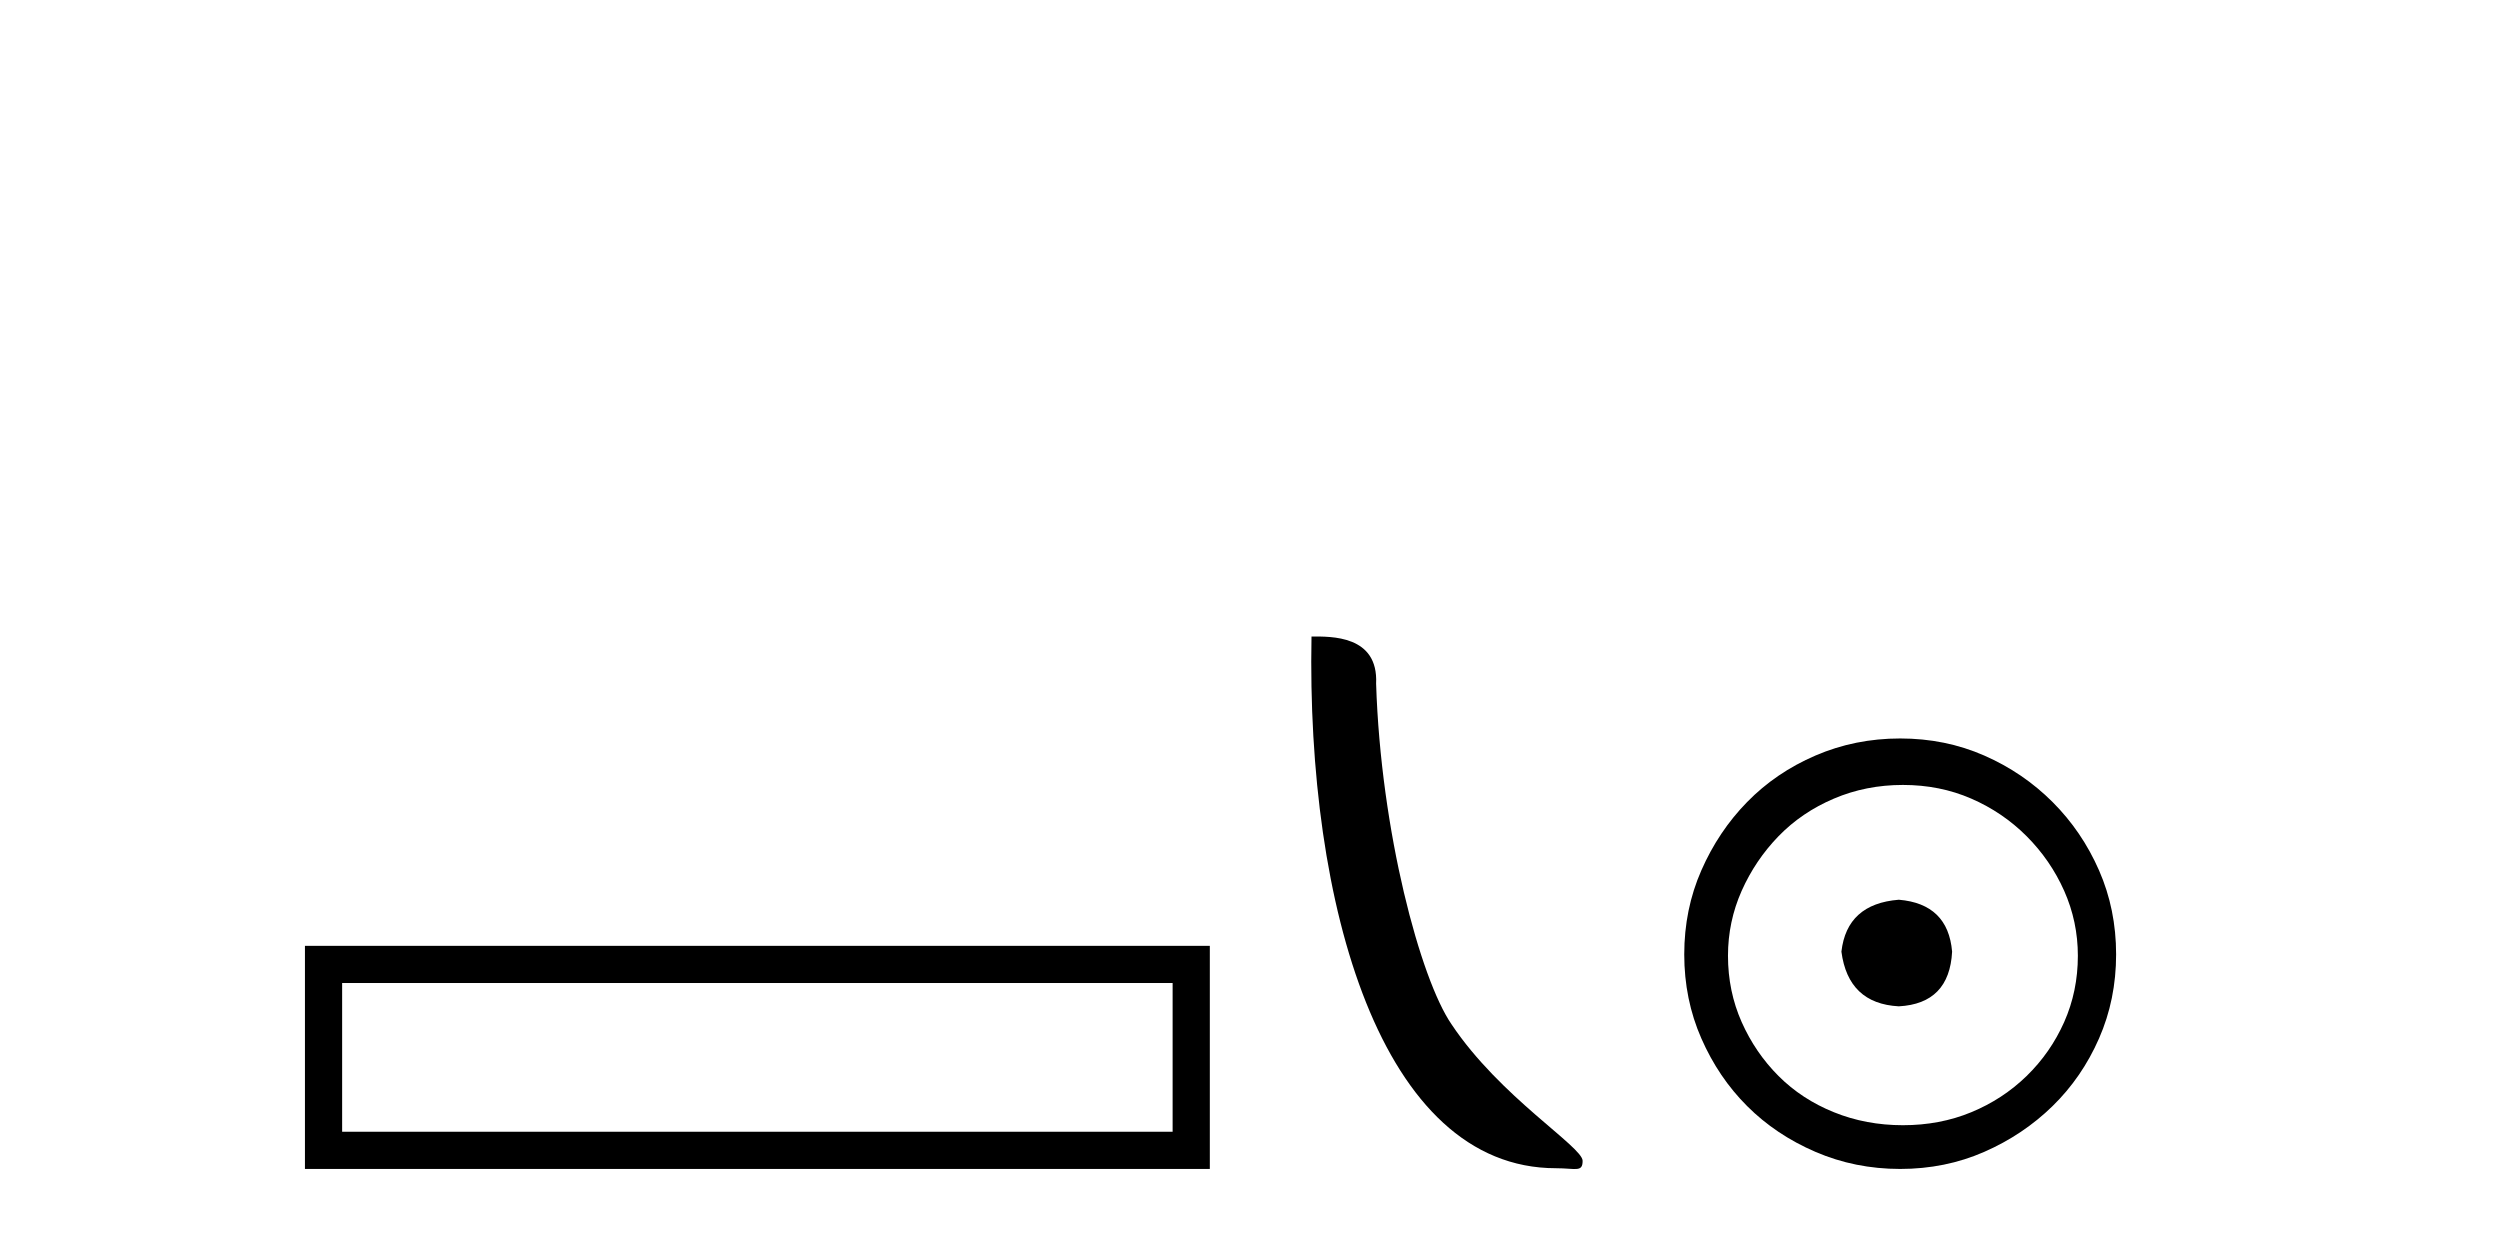
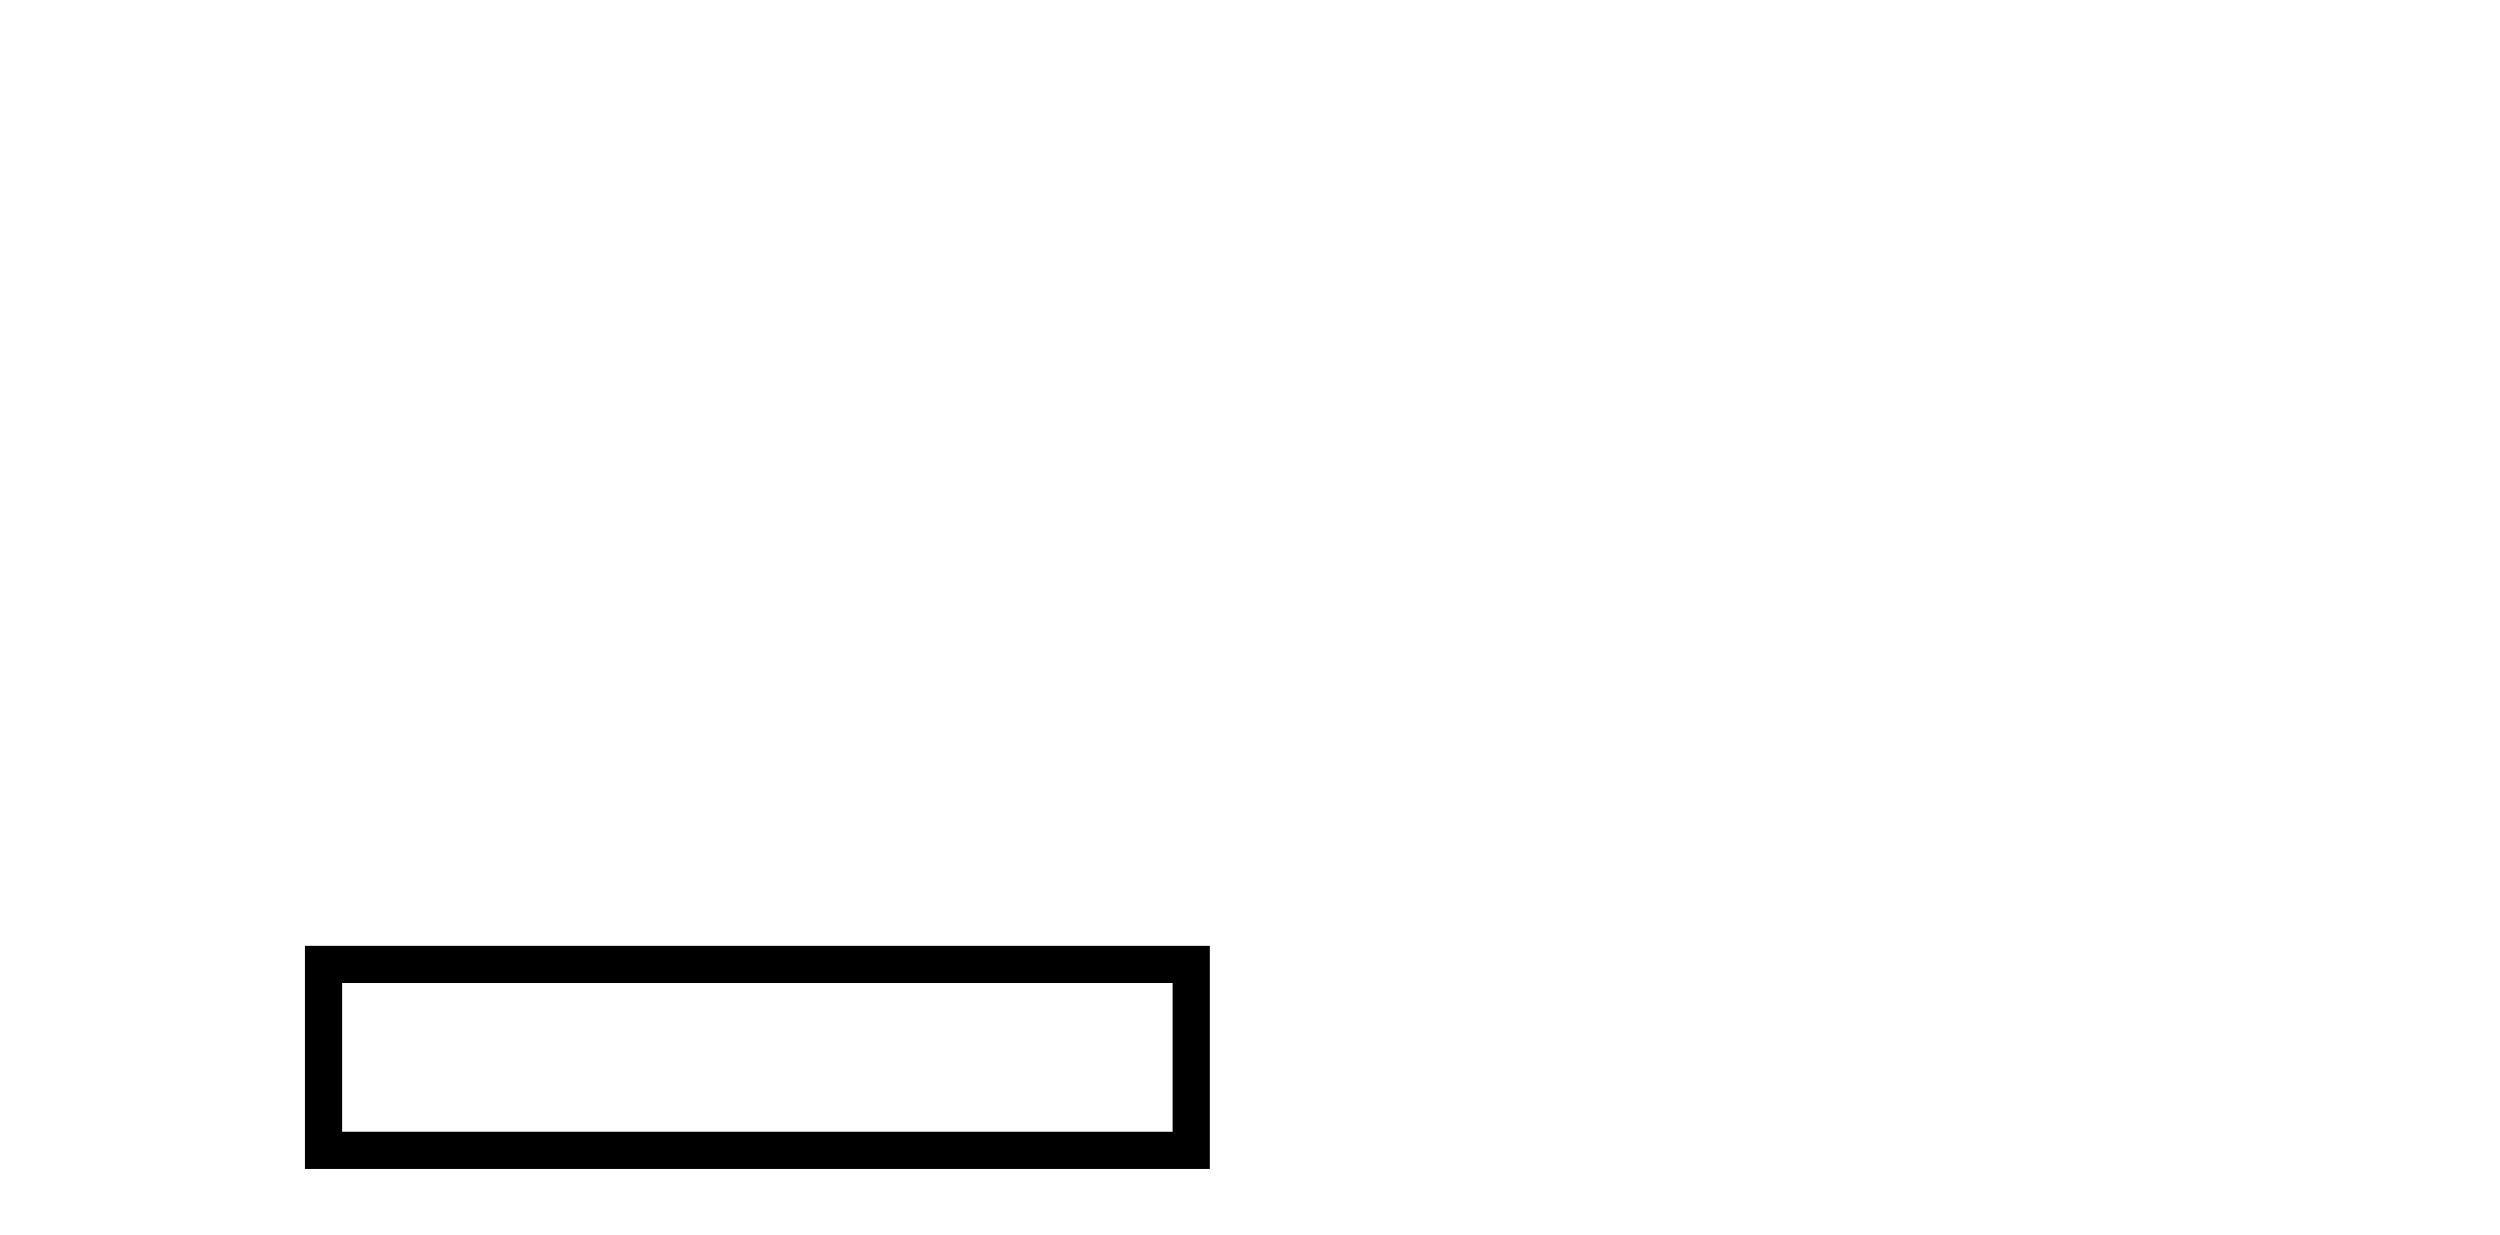
<svg xmlns="http://www.w3.org/2000/svg" width="83.0" height="41.0">
  <path d="M 10.124 31.402 L 10.124 38.809 L 40.166 38.809 L 40.166 31.402 L 10.124 31.402 M 38.931 32.636 L 38.931 37.574 L 11.359 37.574 L 11.359 32.636 L 38.931 32.636 Z" style="fill:#000000;stroke:none" />
-   <path d="M 51.658 38.785 C 52.312 38.785 52.543 38.932 52.543 38.539 C 52.543 38.071 49.797 36.418 48.189 34.004 C 47.158 32.504 45.841 27.607 45.687 22.695 C 45.764 21.083 44.182 21.132 43.542 21.132 C 43.371 30.016 45.845 38.785 51.658 38.785 Z" style="fill:#000000;stroke:none" />
-   <path d="M 63.041 29.871 C 61.891 29.962 61.256 30.537 61.135 31.595 C 61.286 32.745 61.922 33.35 63.041 33.41 C 64.16 33.35 64.75 32.745 64.81 31.595 C 64.72 30.537 64.13 29.962 63.041 29.871 ZM 63.177 26.06 C 63.994 26.06 64.75 26.211 65.446 26.514 C 66.141 26.816 66.754 27.232 67.283 27.761 C 67.812 28.291 68.228 28.896 68.531 29.576 C 68.833 30.257 68.985 30.975 68.985 31.731 C 68.985 32.518 68.833 33.251 68.531 33.932 C 68.228 34.612 67.812 35.21 67.283 35.724 C 66.754 36.238 66.141 36.639 65.446 36.926 C 64.75 37.214 63.994 37.357 63.177 37.357 C 62.36 37.357 61.596 37.214 60.886 36.926 C 60.175 36.639 59.562 36.238 59.048 35.724 C 58.534 35.21 58.126 34.612 57.823 33.932 C 57.521 33.251 57.369 32.518 57.369 31.731 C 57.369 30.975 57.521 30.257 57.823 29.576 C 58.126 28.896 58.534 28.291 59.048 27.761 C 59.562 27.232 60.175 26.816 60.886 26.514 C 61.596 26.211 62.36 26.06 63.177 26.06 ZM 63.086 24.517 C 62.088 24.517 61.15 24.706 60.273 25.084 C 59.396 25.462 58.64 25.977 58.005 26.627 C 57.369 27.277 56.863 28.034 56.485 28.896 C 56.106 29.758 55.917 30.688 55.917 31.686 C 55.917 32.684 56.106 33.614 56.485 34.476 C 56.863 35.338 57.369 36.087 58.005 36.722 C 58.64 37.357 59.396 37.864 60.273 38.242 C 61.15 38.62 62.088 38.809 63.086 38.809 C 64.084 38.809 65.015 38.62 65.877 38.242 C 66.739 37.864 67.495 37.357 68.145 36.722 C 68.795 36.087 69.31 35.338 69.688 34.476 C 70.066 33.614 70.255 32.684 70.255 31.686 C 70.255 30.688 70.066 29.758 69.688 28.896 C 69.31 28.034 68.795 27.277 68.145 26.627 C 67.495 25.977 66.739 25.462 65.877 25.084 C 65.015 24.706 64.084 24.517 63.086 24.517 Z" style="fill:#000000;stroke:none" />
</svg>